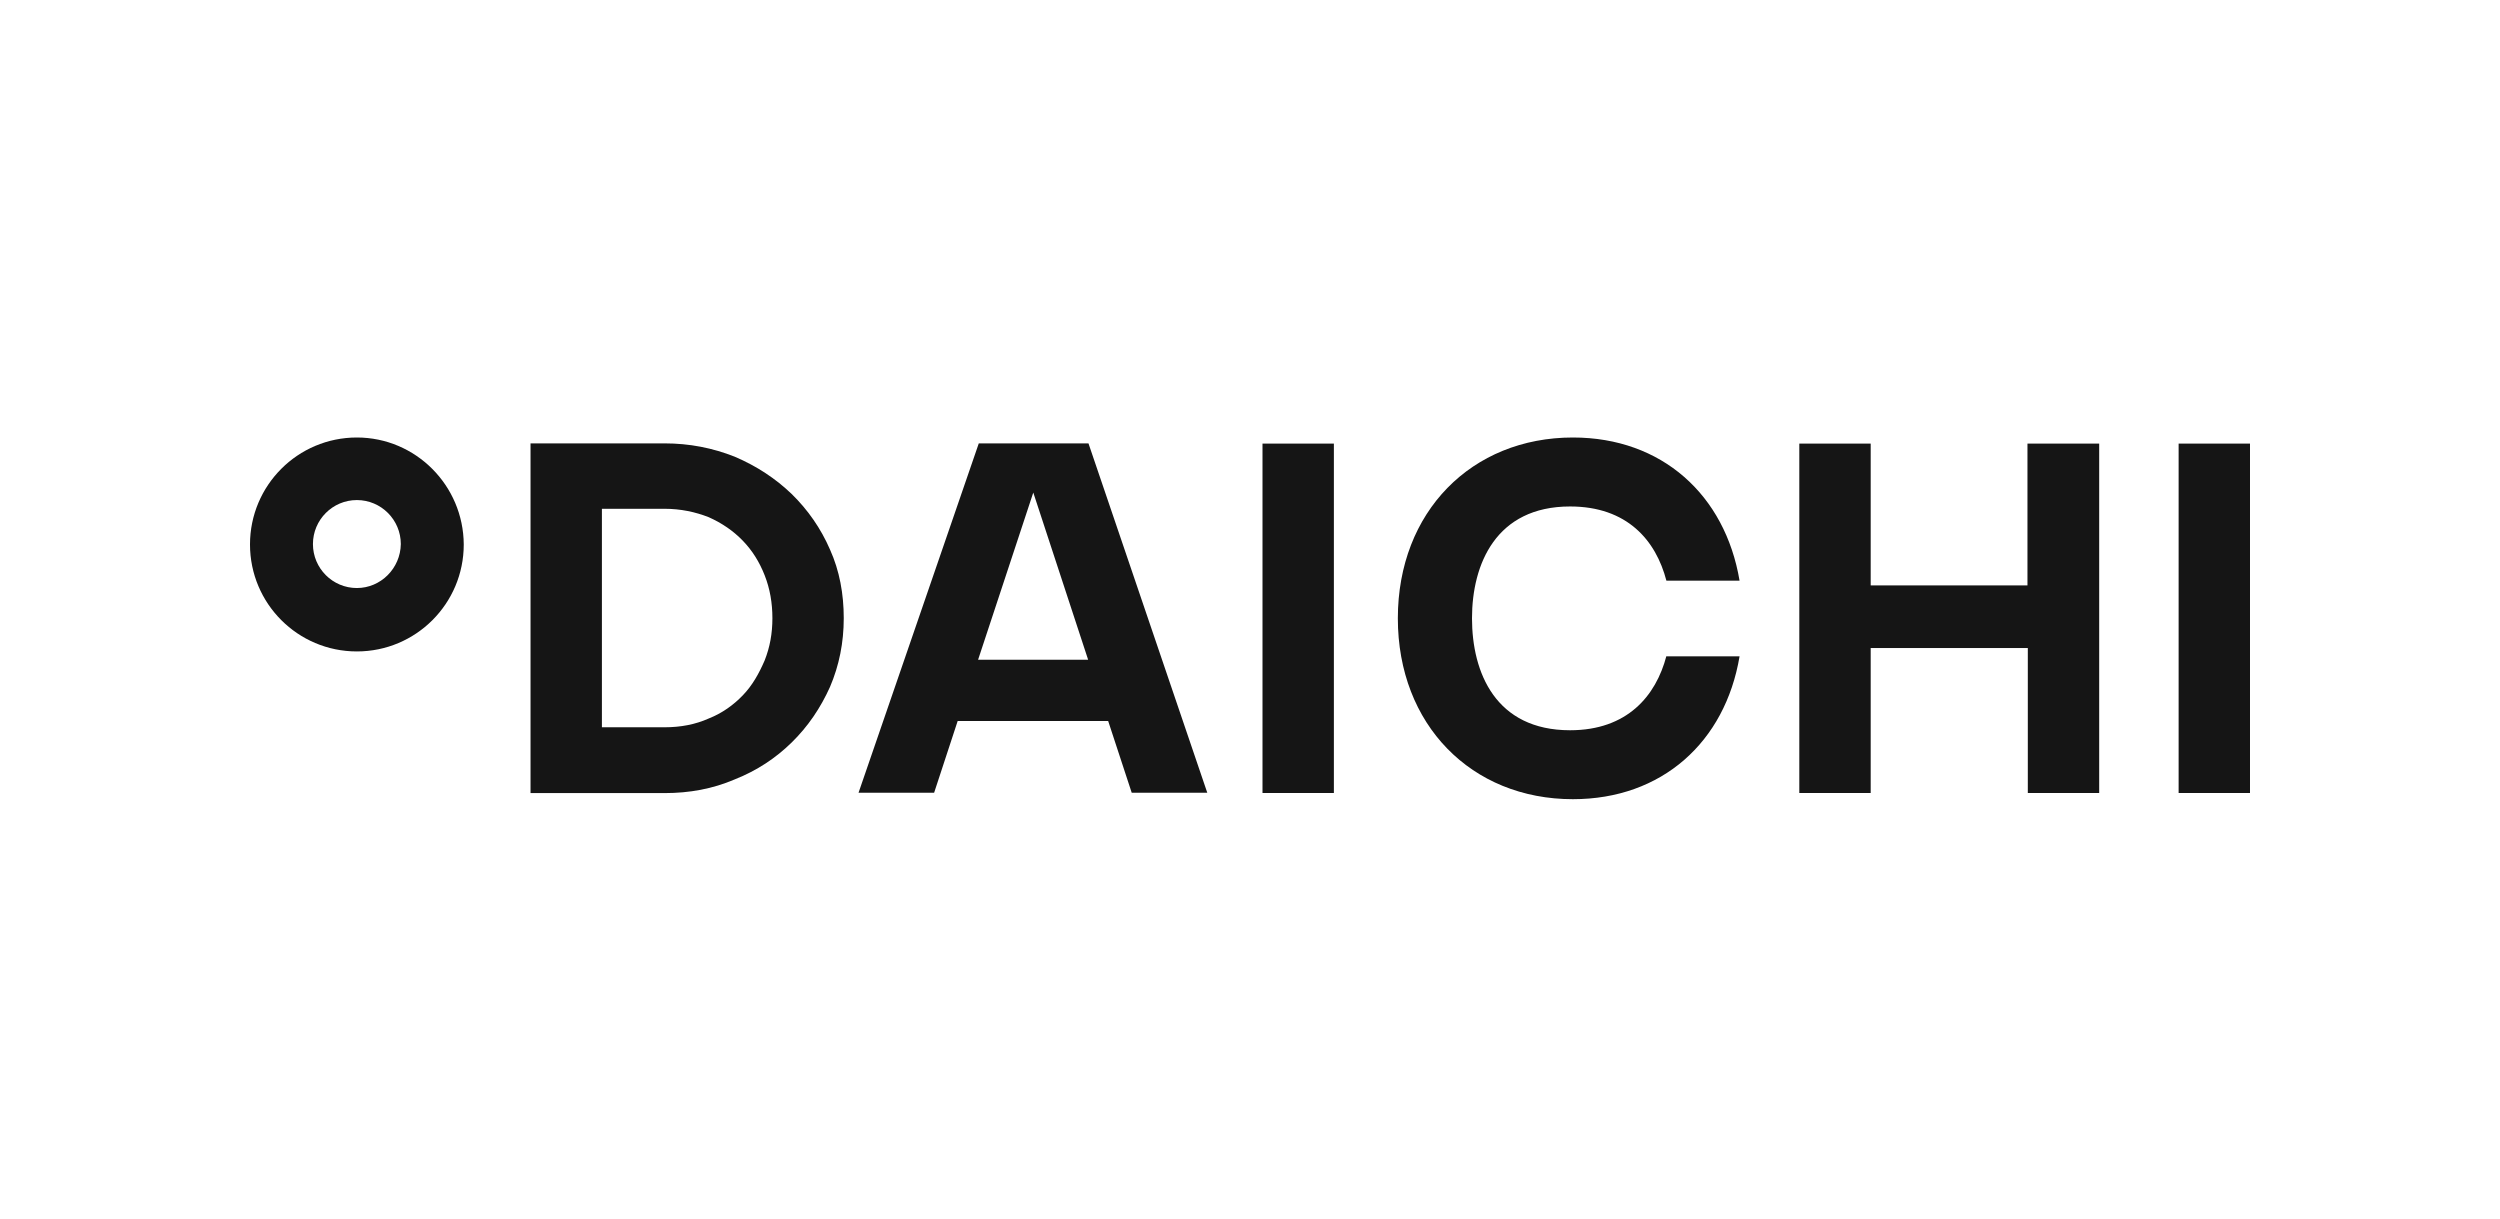
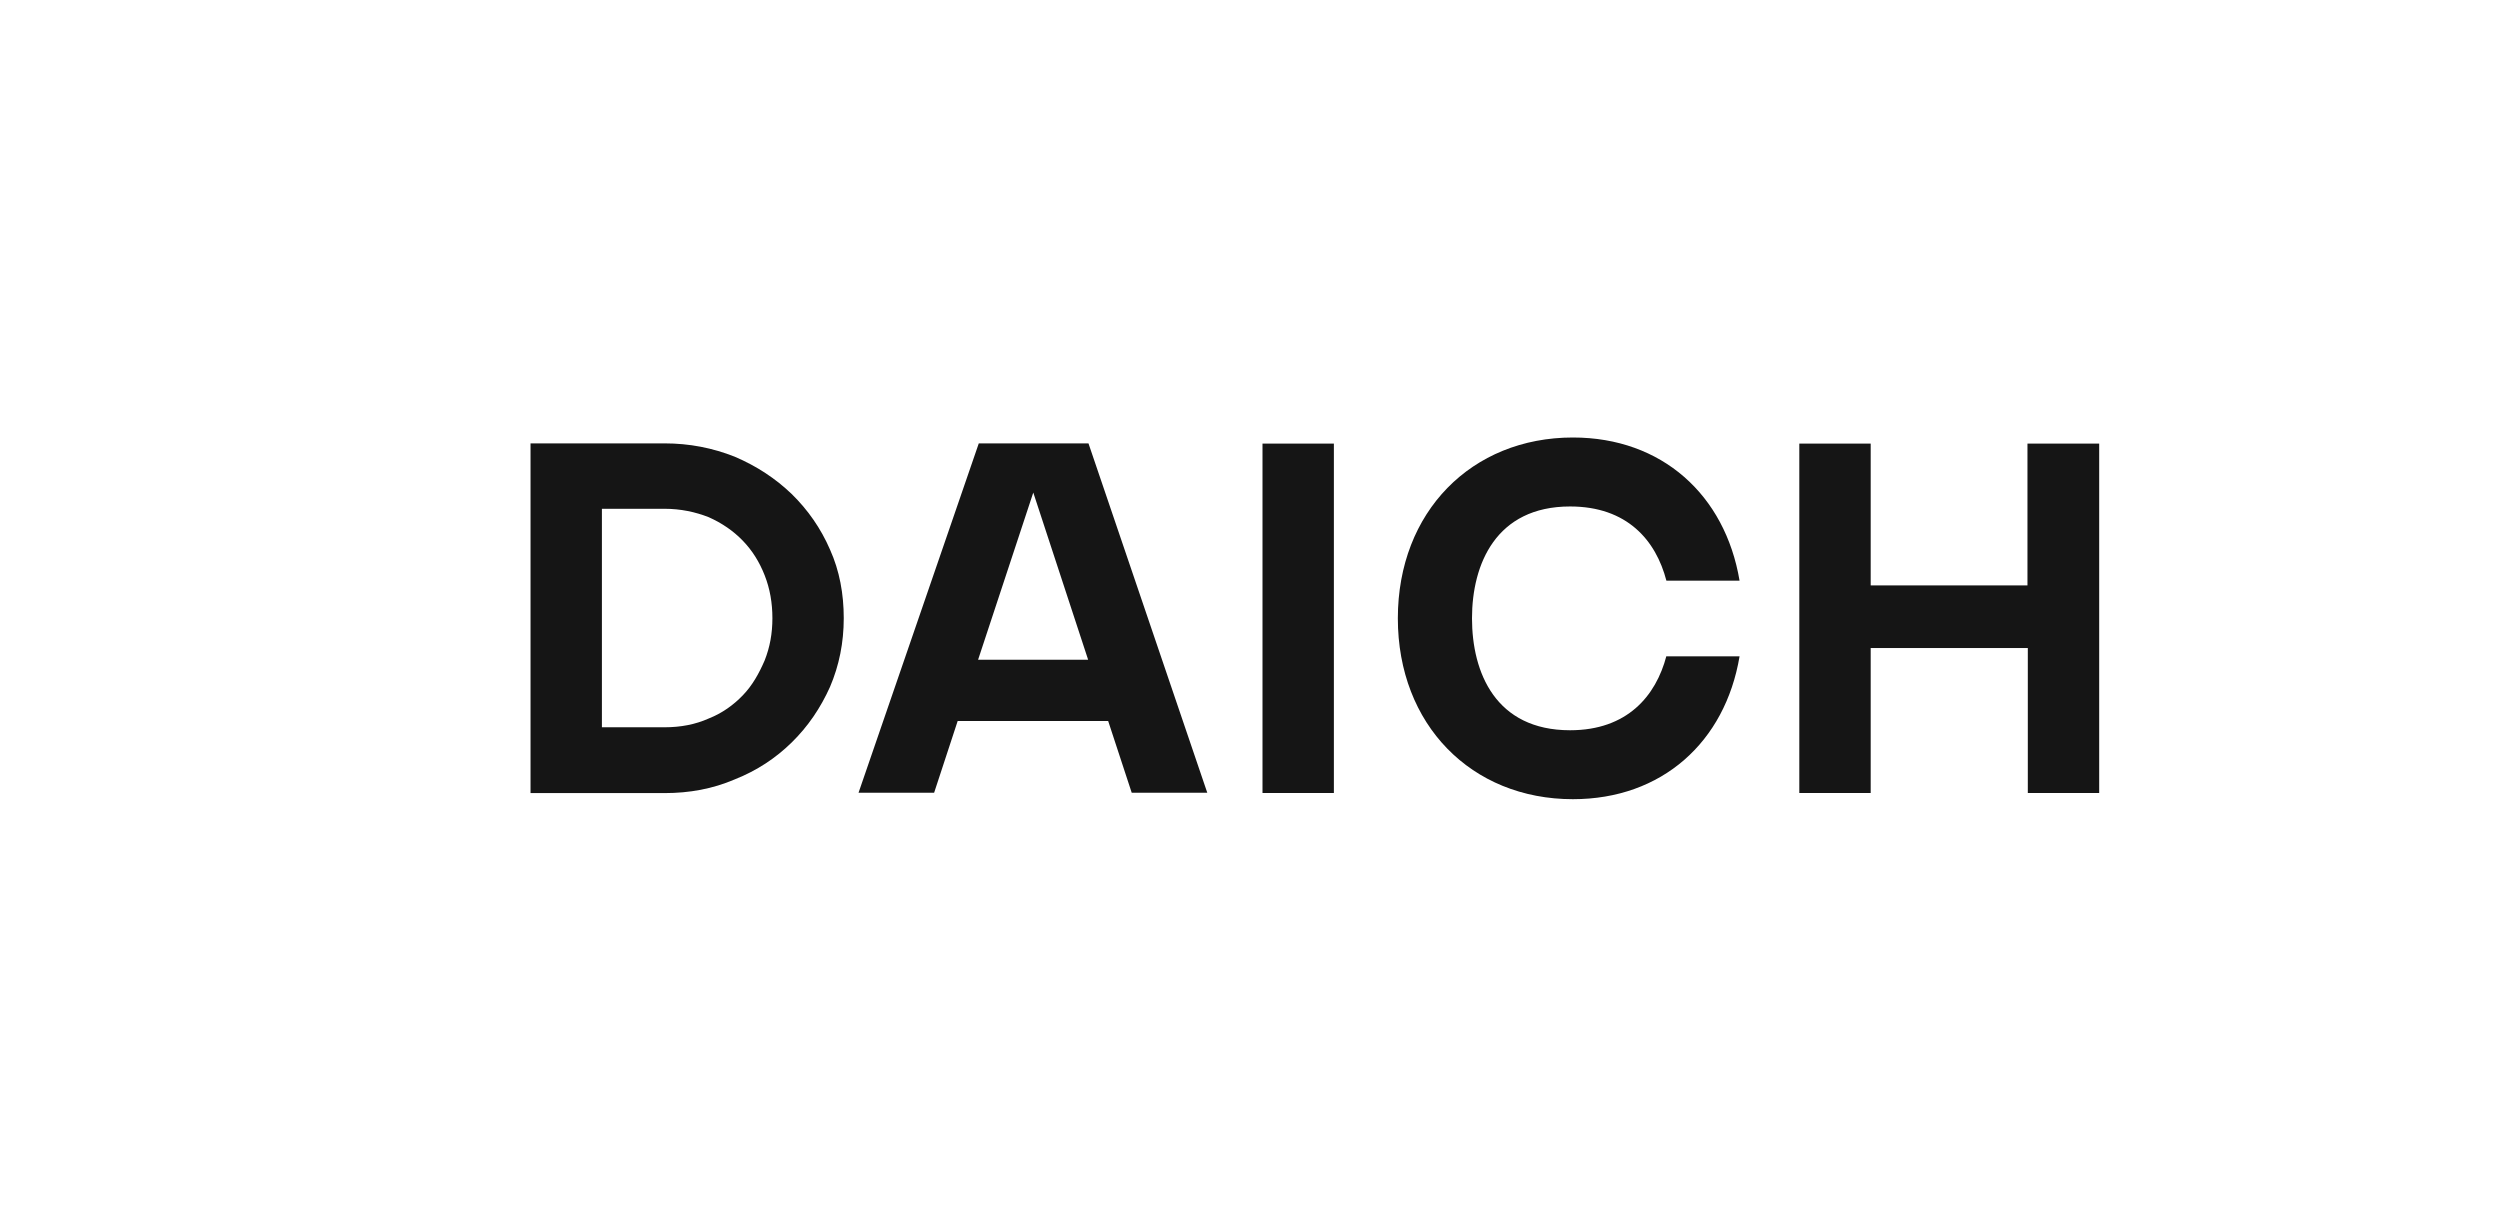
<svg xmlns="http://www.w3.org/2000/svg" width="80" height="39" viewBox="0 0 80 39" fill="none">
  <path fill-rule="evenodd" clip-rule="evenodd" d="M21.263 14.188C22.062 14.188 22.804 14.334 23.513 14.615C24.222 14.919 24.818 15.313 25.335 15.809C25.853 16.316 26.269 16.912 26.561 17.588C26.865 18.263 27 19.006 27 19.783C27 20.56 26.854 21.292 26.561 21.979C26.258 22.654 25.853 23.251 25.335 23.758C24.818 24.264 24.222 24.658 23.513 24.94C22.804 25.244 22.062 25.379 21.263 25.379H16.977V14.188L21.263 14.188ZM22.681 22.991C23.108 22.822 23.468 22.564 23.772 22.248C24.076 21.933 24.289 21.55 24.469 21.134C24.638 20.706 24.717 20.267 24.717 19.782C24.717 19.298 24.638 18.837 24.469 18.409C24.301 17.981 24.076 17.621 23.772 17.305C23.468 16.99 23.108 16.742 22.681 16.551C22.253 16.382 21.781 16.281 21.263 16.281H19.261V23.273H21.263C21.781 23.273 22.253 23.183 22.681 22.991V22.991Z" fill="#151515" />
  <path d="M42.684 14.195V25.376H40.4V14.195H42.684Z" fill="#151515" />
  <path d="M53.325 20.992C52.988 22.275 52.066 23.368 50.243 23.368C47.858 23.368 47.104 21.521 47.104 19.787C47.104 18.053 47.87 16.207 50.243 16.207C52.066 16.207 52.988 17.288 53.325 18.582H55.666C55.204 15.835 53.179 14 50.333 14C47.093 14 44.731 16.376 44.731 19.787C44.731 23.187 47.082 25.574 50.333 25.574C53.179 25.574 55.204 23.75 55.666 21.003H53.325V20.992Z" fill="#151515" />
-   <path d="M72 14.195V25.376H69.716V14.195H72Z" fill="#151515" />
  <path d="M59.862 14.195V18.733H64.879V14.195H67.174V25.376H64.89V20.737H59.862V25.376H57.578V14.195H59.862Z" fill="#151515" />
-   <path fill-rule="evenodd" clip-rule="evenodd" d="M11.42 14C9.53 14 8 15.531 8 17.423C8 19.314 9.53 20.846 11.42 20.846C13.31 20.846 14.84 19.314 14.84 17.423C14.829 15.531 13.299 14 11.42 14ZM11.42 18.817C10.644 18.817 10.014 18.187 10.014 17.41C10.014 16.633 10.644 16.002 11.42 16.002C12.196 16.002 12.826 16.633 12.826 17.41C12.815 18.187 12.185 18.817 11.42 18.817Z" fill="#151515" />
  <path fill-rule="evenodd" clip-rule="evenodd" d="M36.215 25.368H38.633L34.831 14.188H33.593H32.558H31.321L27.473 25.368H29.892L30.646 23.071H35.461L36.215 25.368ZM31.299 21.111L33.065 15.762L34.82 21.111H31.299Z" fill="#151515" />
</svg>